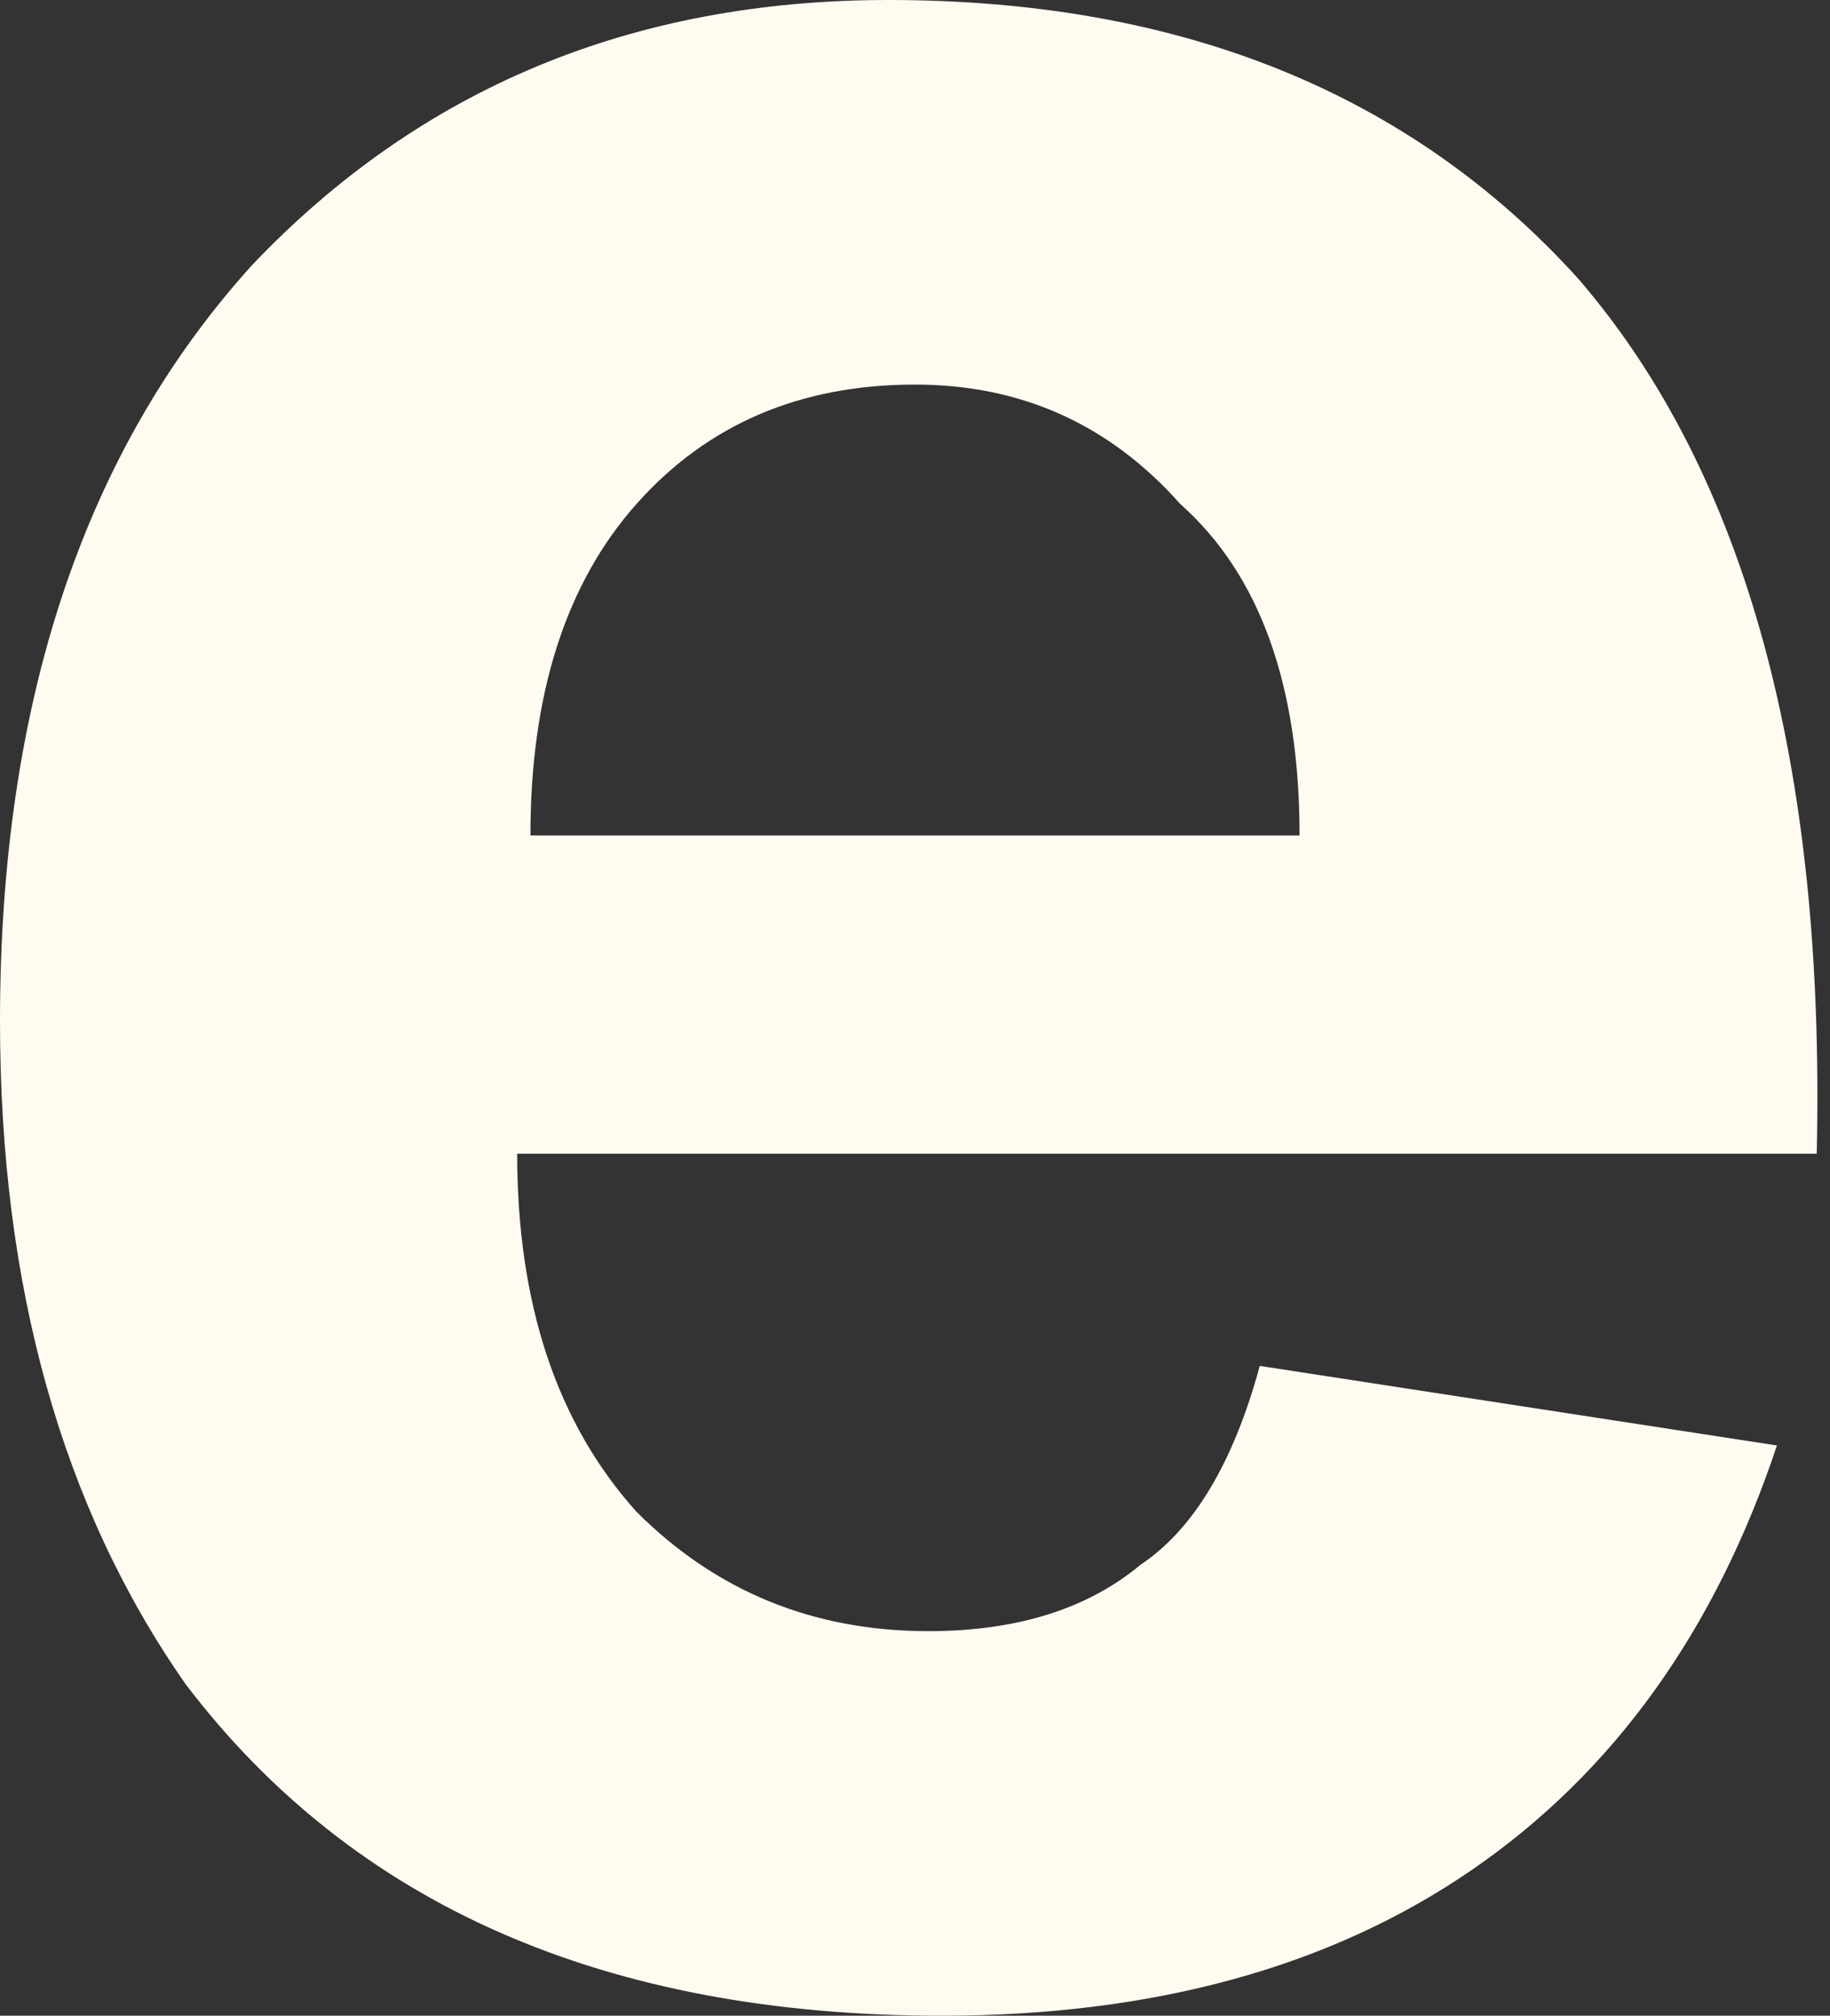
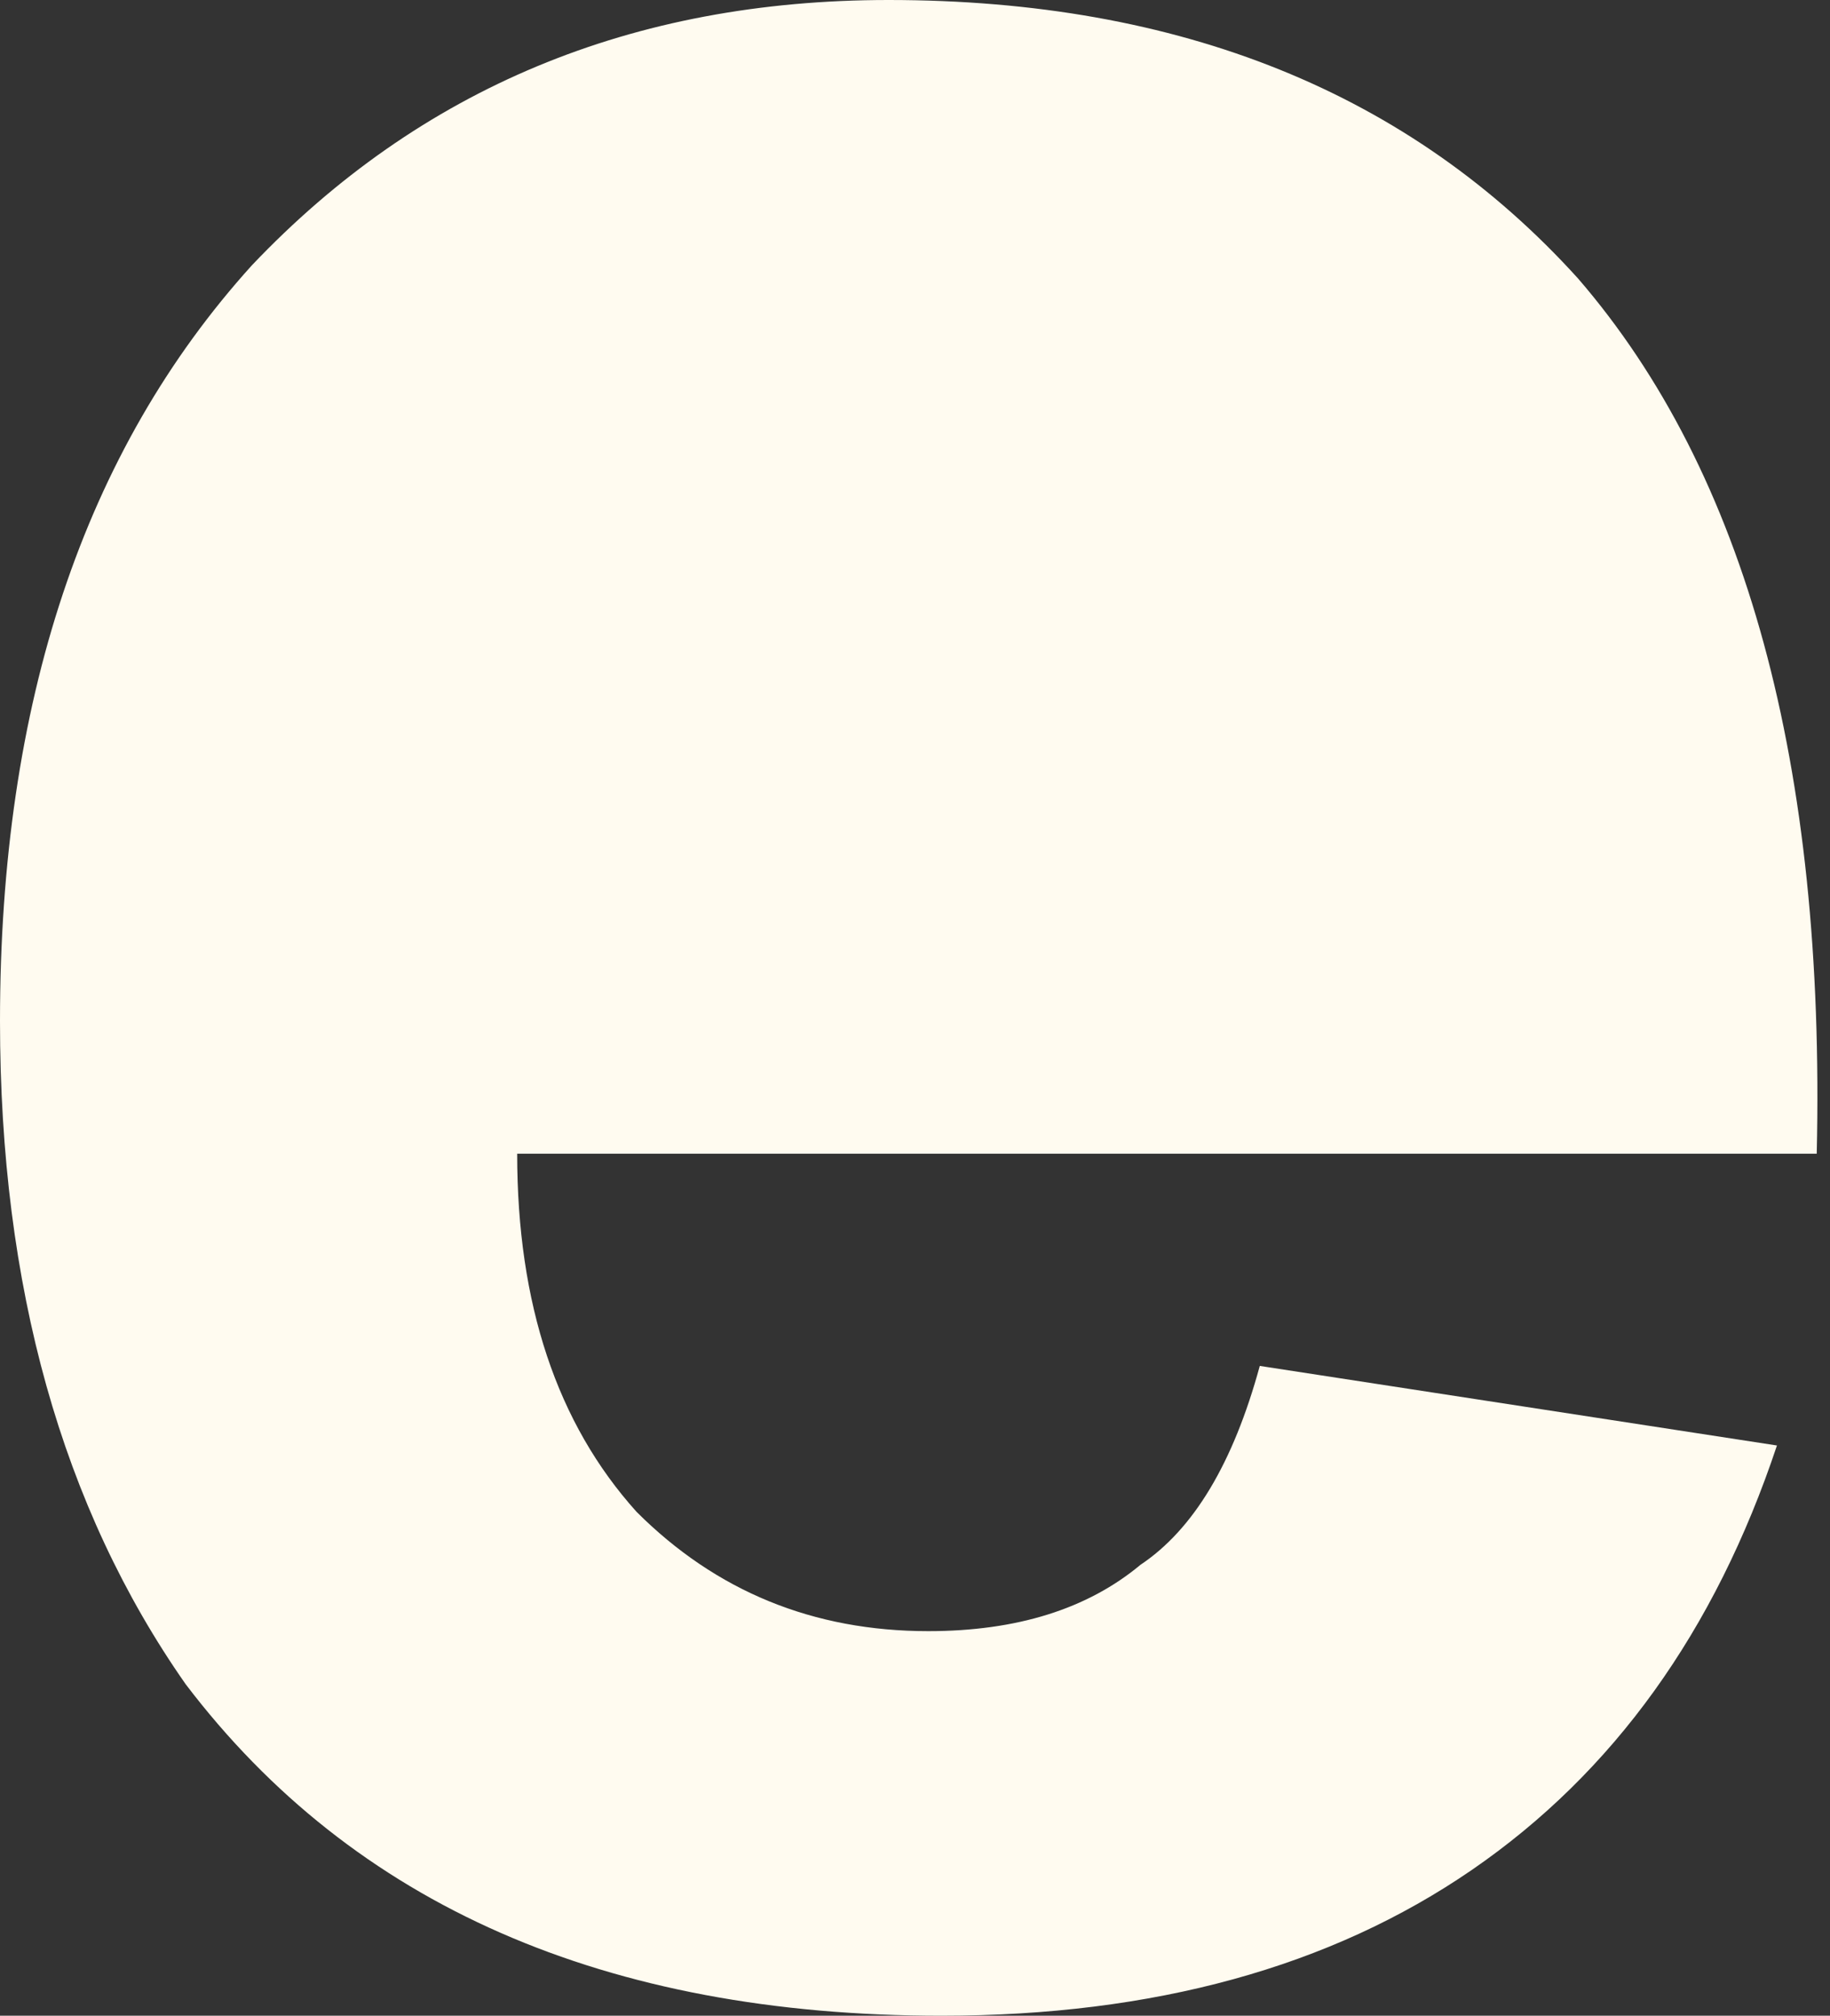
<svg xmlns="http://www.w3.org/2000/svg" height="7.6px" width="6.9px">
  <rect width="100%" height="100%" fill="#333333" stroke="none" />
  <g transform="matrix(1.0, 0.0, 0.0, 1.0, 3.45, 3.8)">
-     <path d="M1.3 1.35 L3.25 1.65 Q2.9 2.7 2.1 3.25 1.3 3.8 0.1 3.8 -1.8 3.8 -2.75 2.55 -3.45 1.55 -3.45 0.05 -3.45 -1.75 -2.5 -2.8 -1.55 -3.8 -0.1 -3.8 1.55 -3.8 2.5 -2.75 3.45 -1.65 3.4 0.55 L-1.5 0.55 Q-1.5 1.4 -1.05 1.9 -0.6 2.35 0.05 2.35 0.55 2.35 0.85 2.1 1.15 1.9 1.3 1.35 M1.45 -0.65 Q1.45 -1.5 1.0 -1.9 0.6 -2.35 0.0 -2.35 -0.65 -2.35 -1.05 -1.9 -1.45 -1.45 -1.45 -0.65 L1.45 -0.65" fill="#fffbf0" fill-rule="evenodd" stroke="none" />
+     <path d="M1.3 1.35 L3.25 1.65 Q2.9 2.7 2.1 3.25 1.3 3.8 0.1 3.8 -1.8 3.8 -2.75 2.55 -3.45 1.55 -3.45 0.05 -3.45 -1.75 -2.5 -2.8 -1.55 -3.8 -0.1 -3.8 1.55 -3.8 2.5 -2.75 3.45 -1.65 3.4 0.55 L-1.5 0.55 Q-1.5 1.4 -1.05 1.9 -0.6 2.35 0.05 2.35 0.55 2.35 0.85 2.1 1.15 1.9 1.3 1.35 M1.45 -0.65 L1.45 -0.65" fill="#fffbf0" fill-rule="evenodd" stroke="none" />
  </g>
</svg>